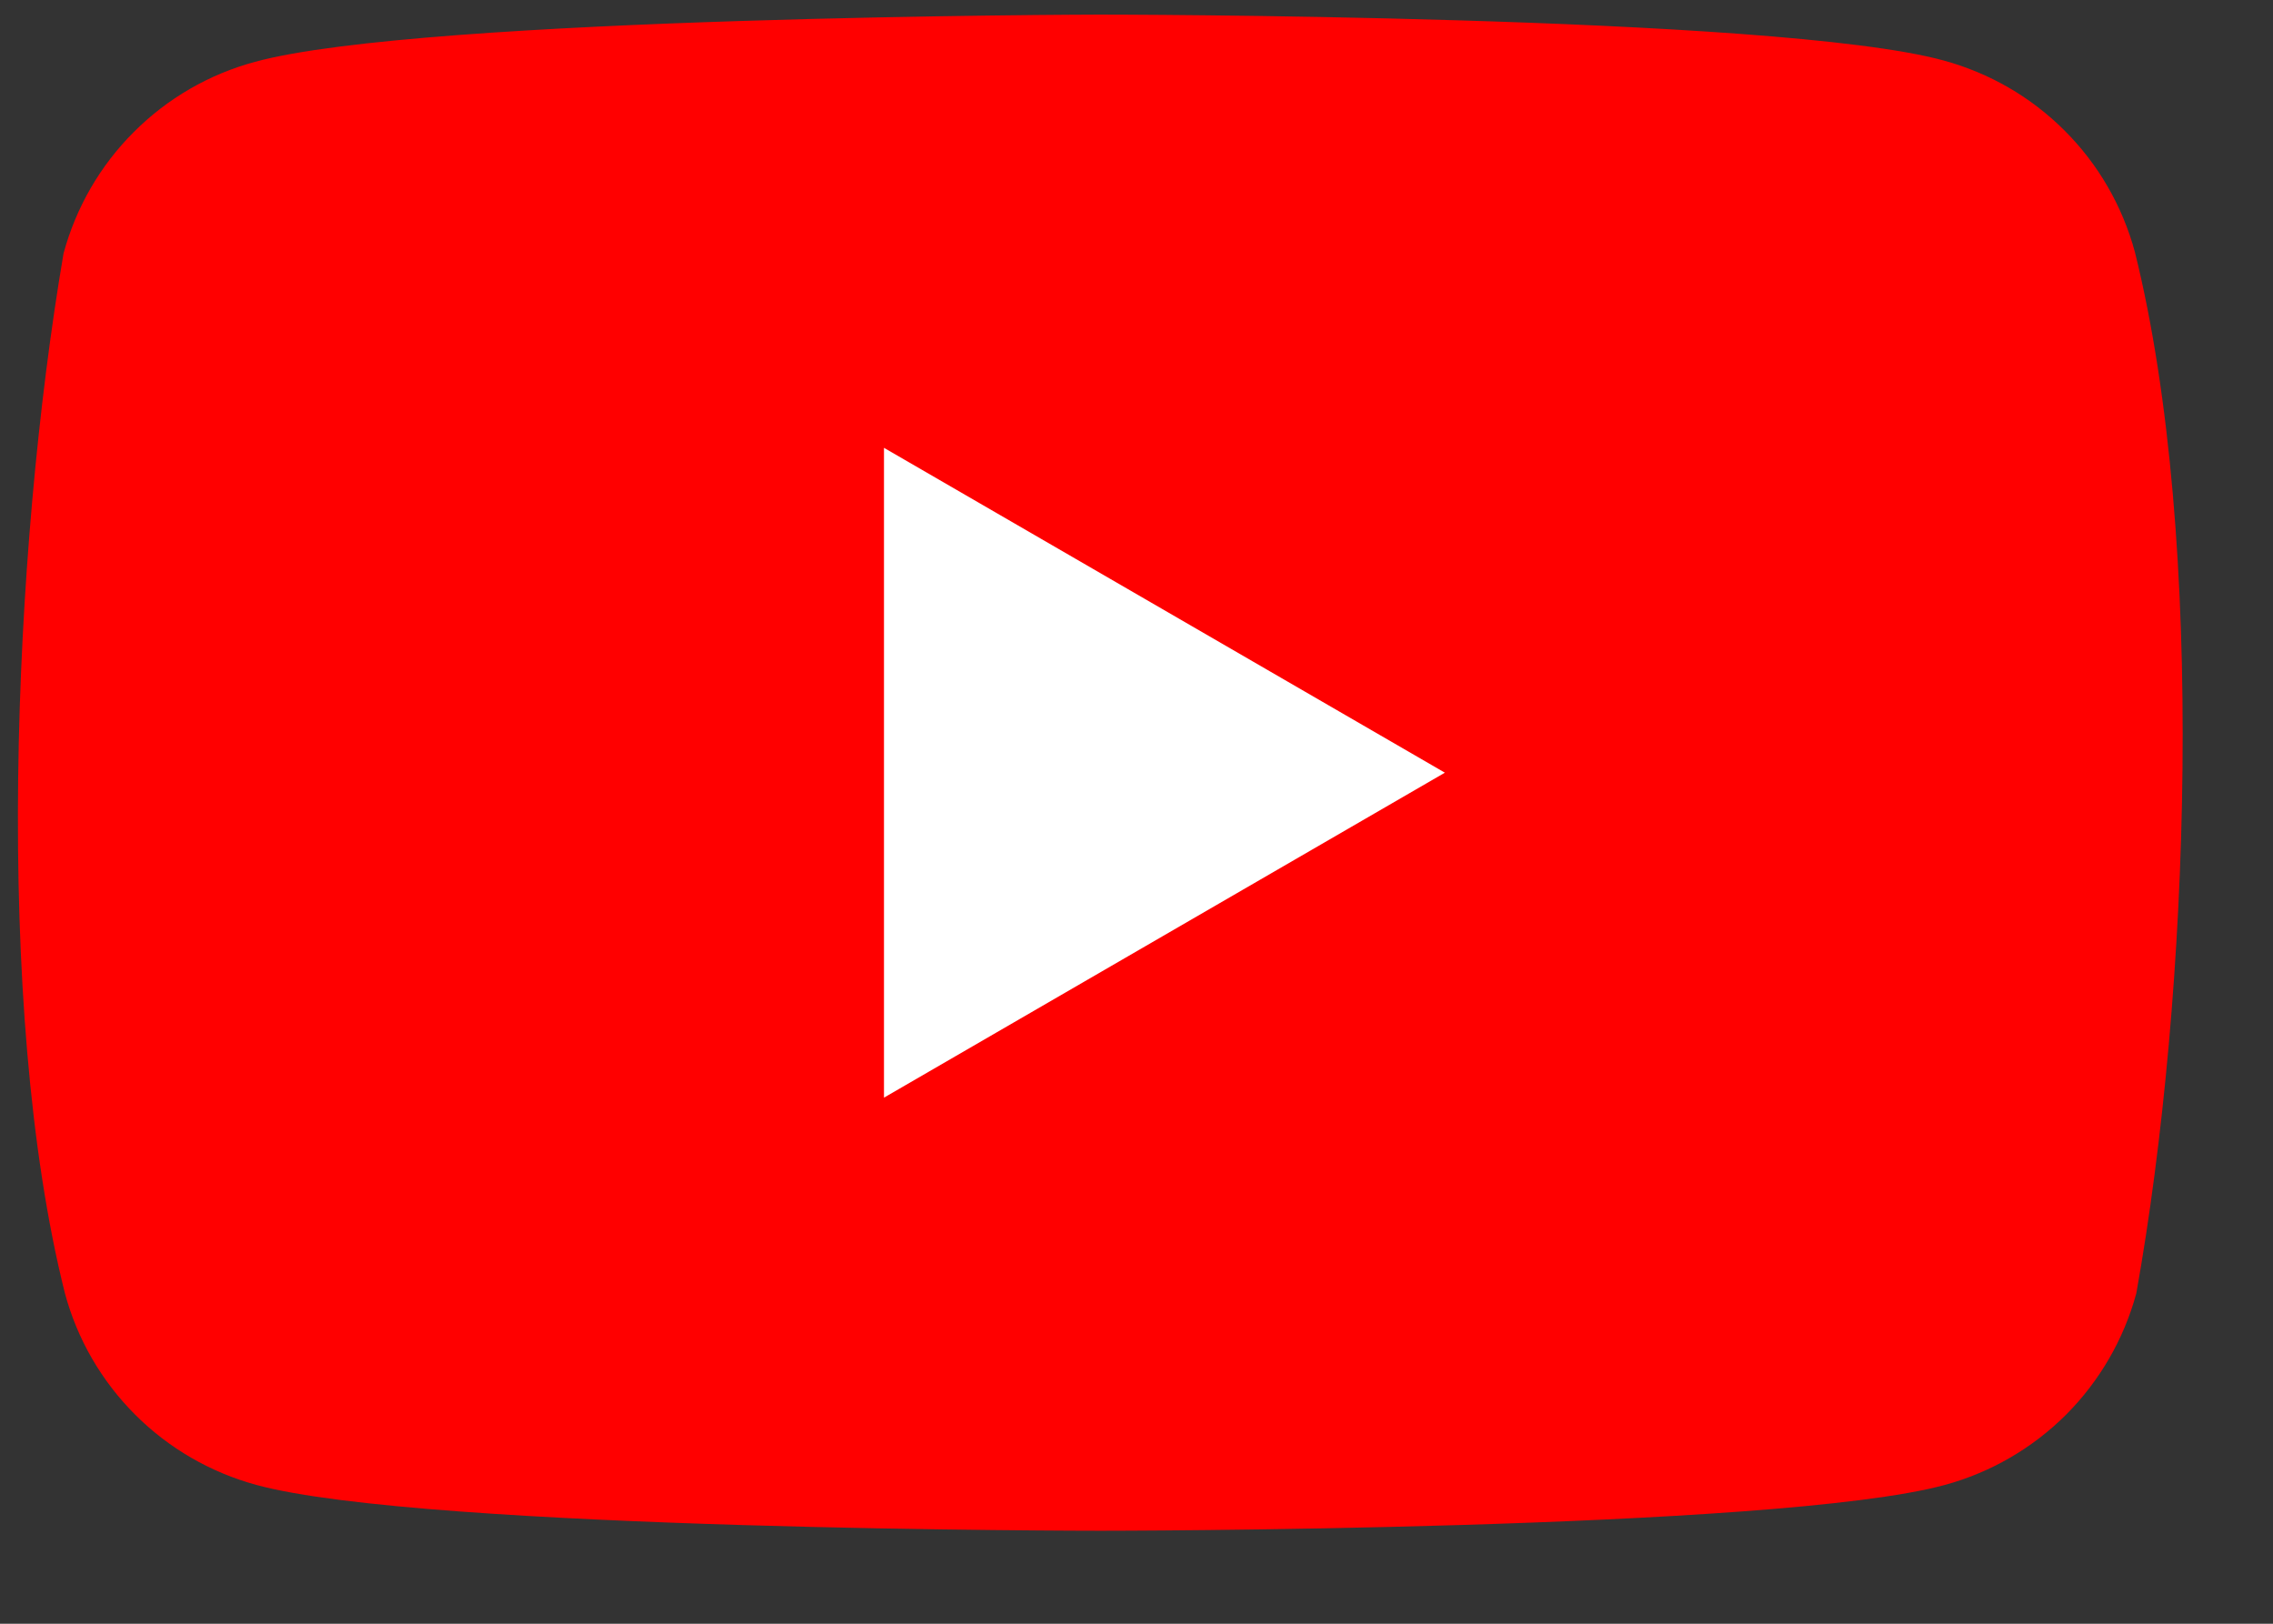
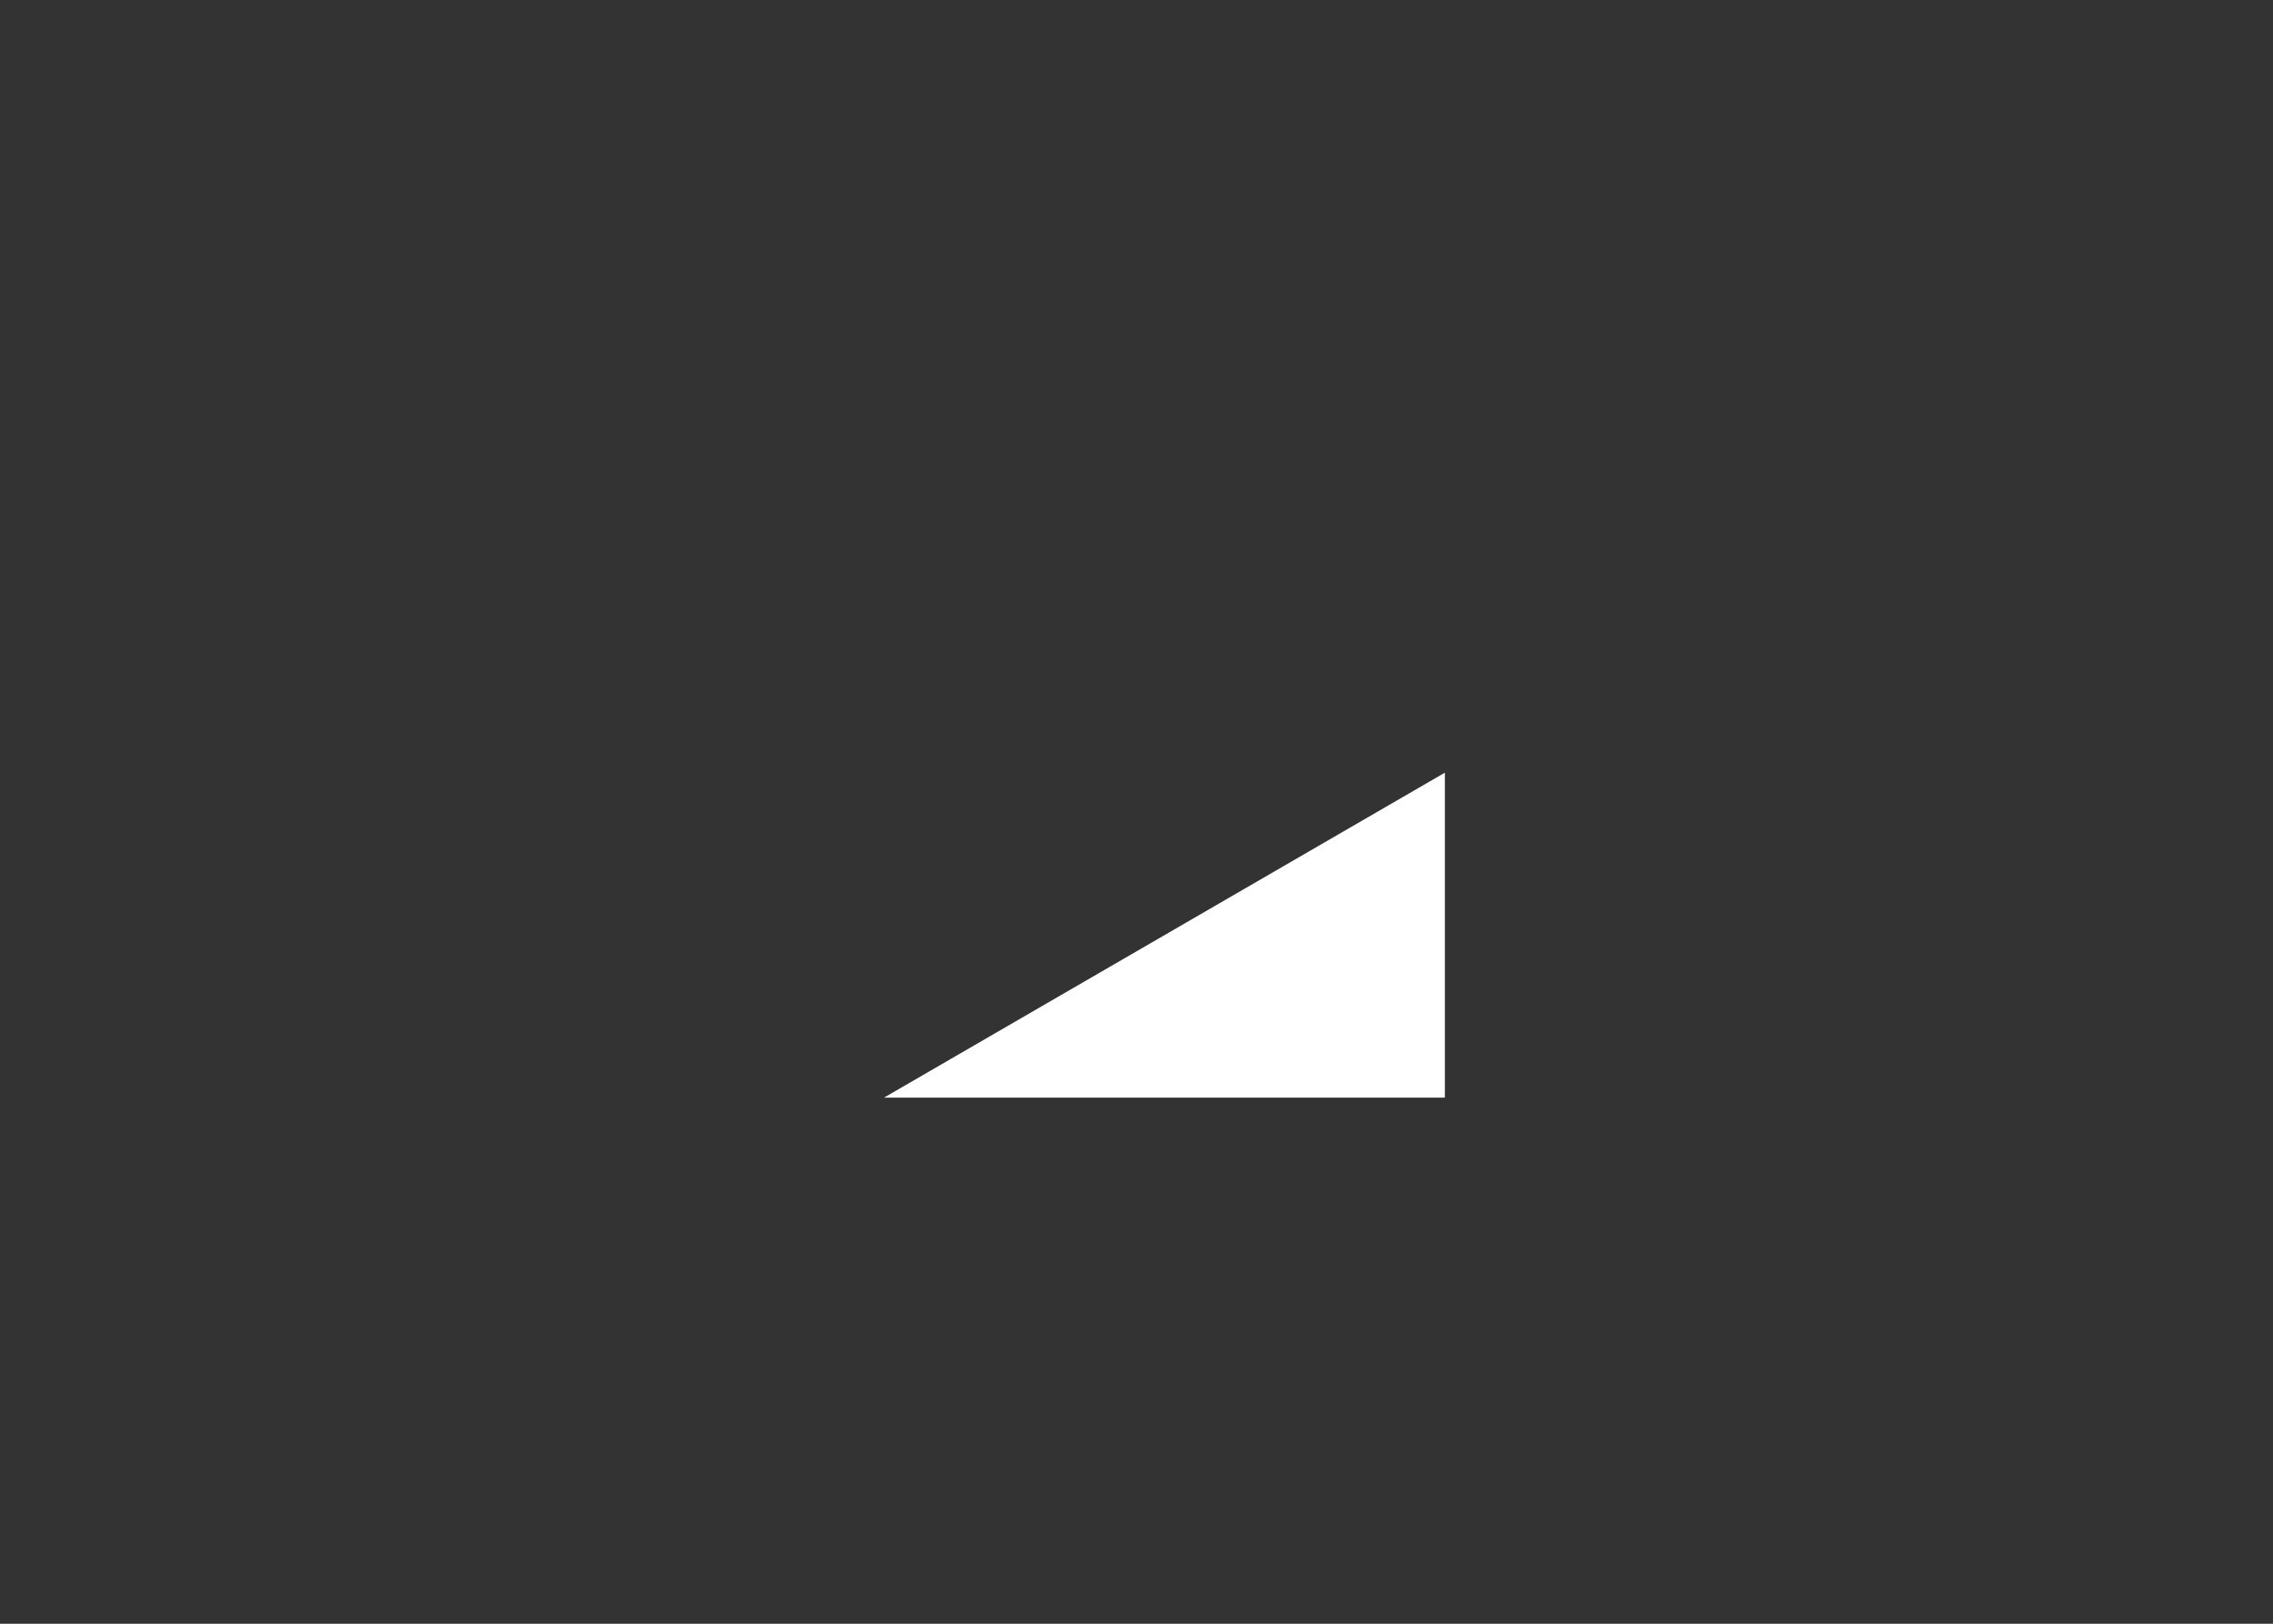
<svg xmlns="http://www.w3.org/2000/svg" width="21" height="15" viewBox="0 0 21 15" fill="none">
  <rect x="0" y="0" width="21" height="15" fill="#333333" stroke="none" />
  <g clip-path="url(#clip0_1648_3305)">
-     <path d="M19.724 2.328C19.609 1.904 19.386 1.517 19.075 1.207C18.765 0.896 18.378 0.673 17.954 0.558C16.402 0.135 10.156 0.135 10.156 0.135C10.156 0.135 3.909 0.147 2.357 0.571C1.933 0.685 1.546 0.909 1.236 1.22C0.925 1.53 0.702 1.917 0.587 2.341C0.117 5.098 -0.065 9.3 0.6 11.948C0.714 12.372 0.938 12.758 1.249 13.069C1.559 13.379 1.946 13.603 2.37 13.718C3.922 14.141 10.168 14.141 10.168 14.141C10.168 14.141 16.415 14.141 17.967 13.718C18.391 13.603 18.777 13.379 19.088 13.069C19.398 12.758 19.622 12.372 19.737 11.948C20.232 9.186 20.385 4.987 19.724 2.328Z" fill="#FF0000" />
-     <path d="M8.167 10.14L13.349 7.138L8.167 4.137V10.14Z" fill="white" />
+     <path d="M8.167 10.14L13.349 7.138V10.14Z" fill="white" />
  </g>
  <defs>
    <clipPath id="clip0_1648_3305">
      <rect width="20" height="14.062" fill="white" transform="translate(0.166 0.135)" />
    </clipPath>
  </defs>
</svg>